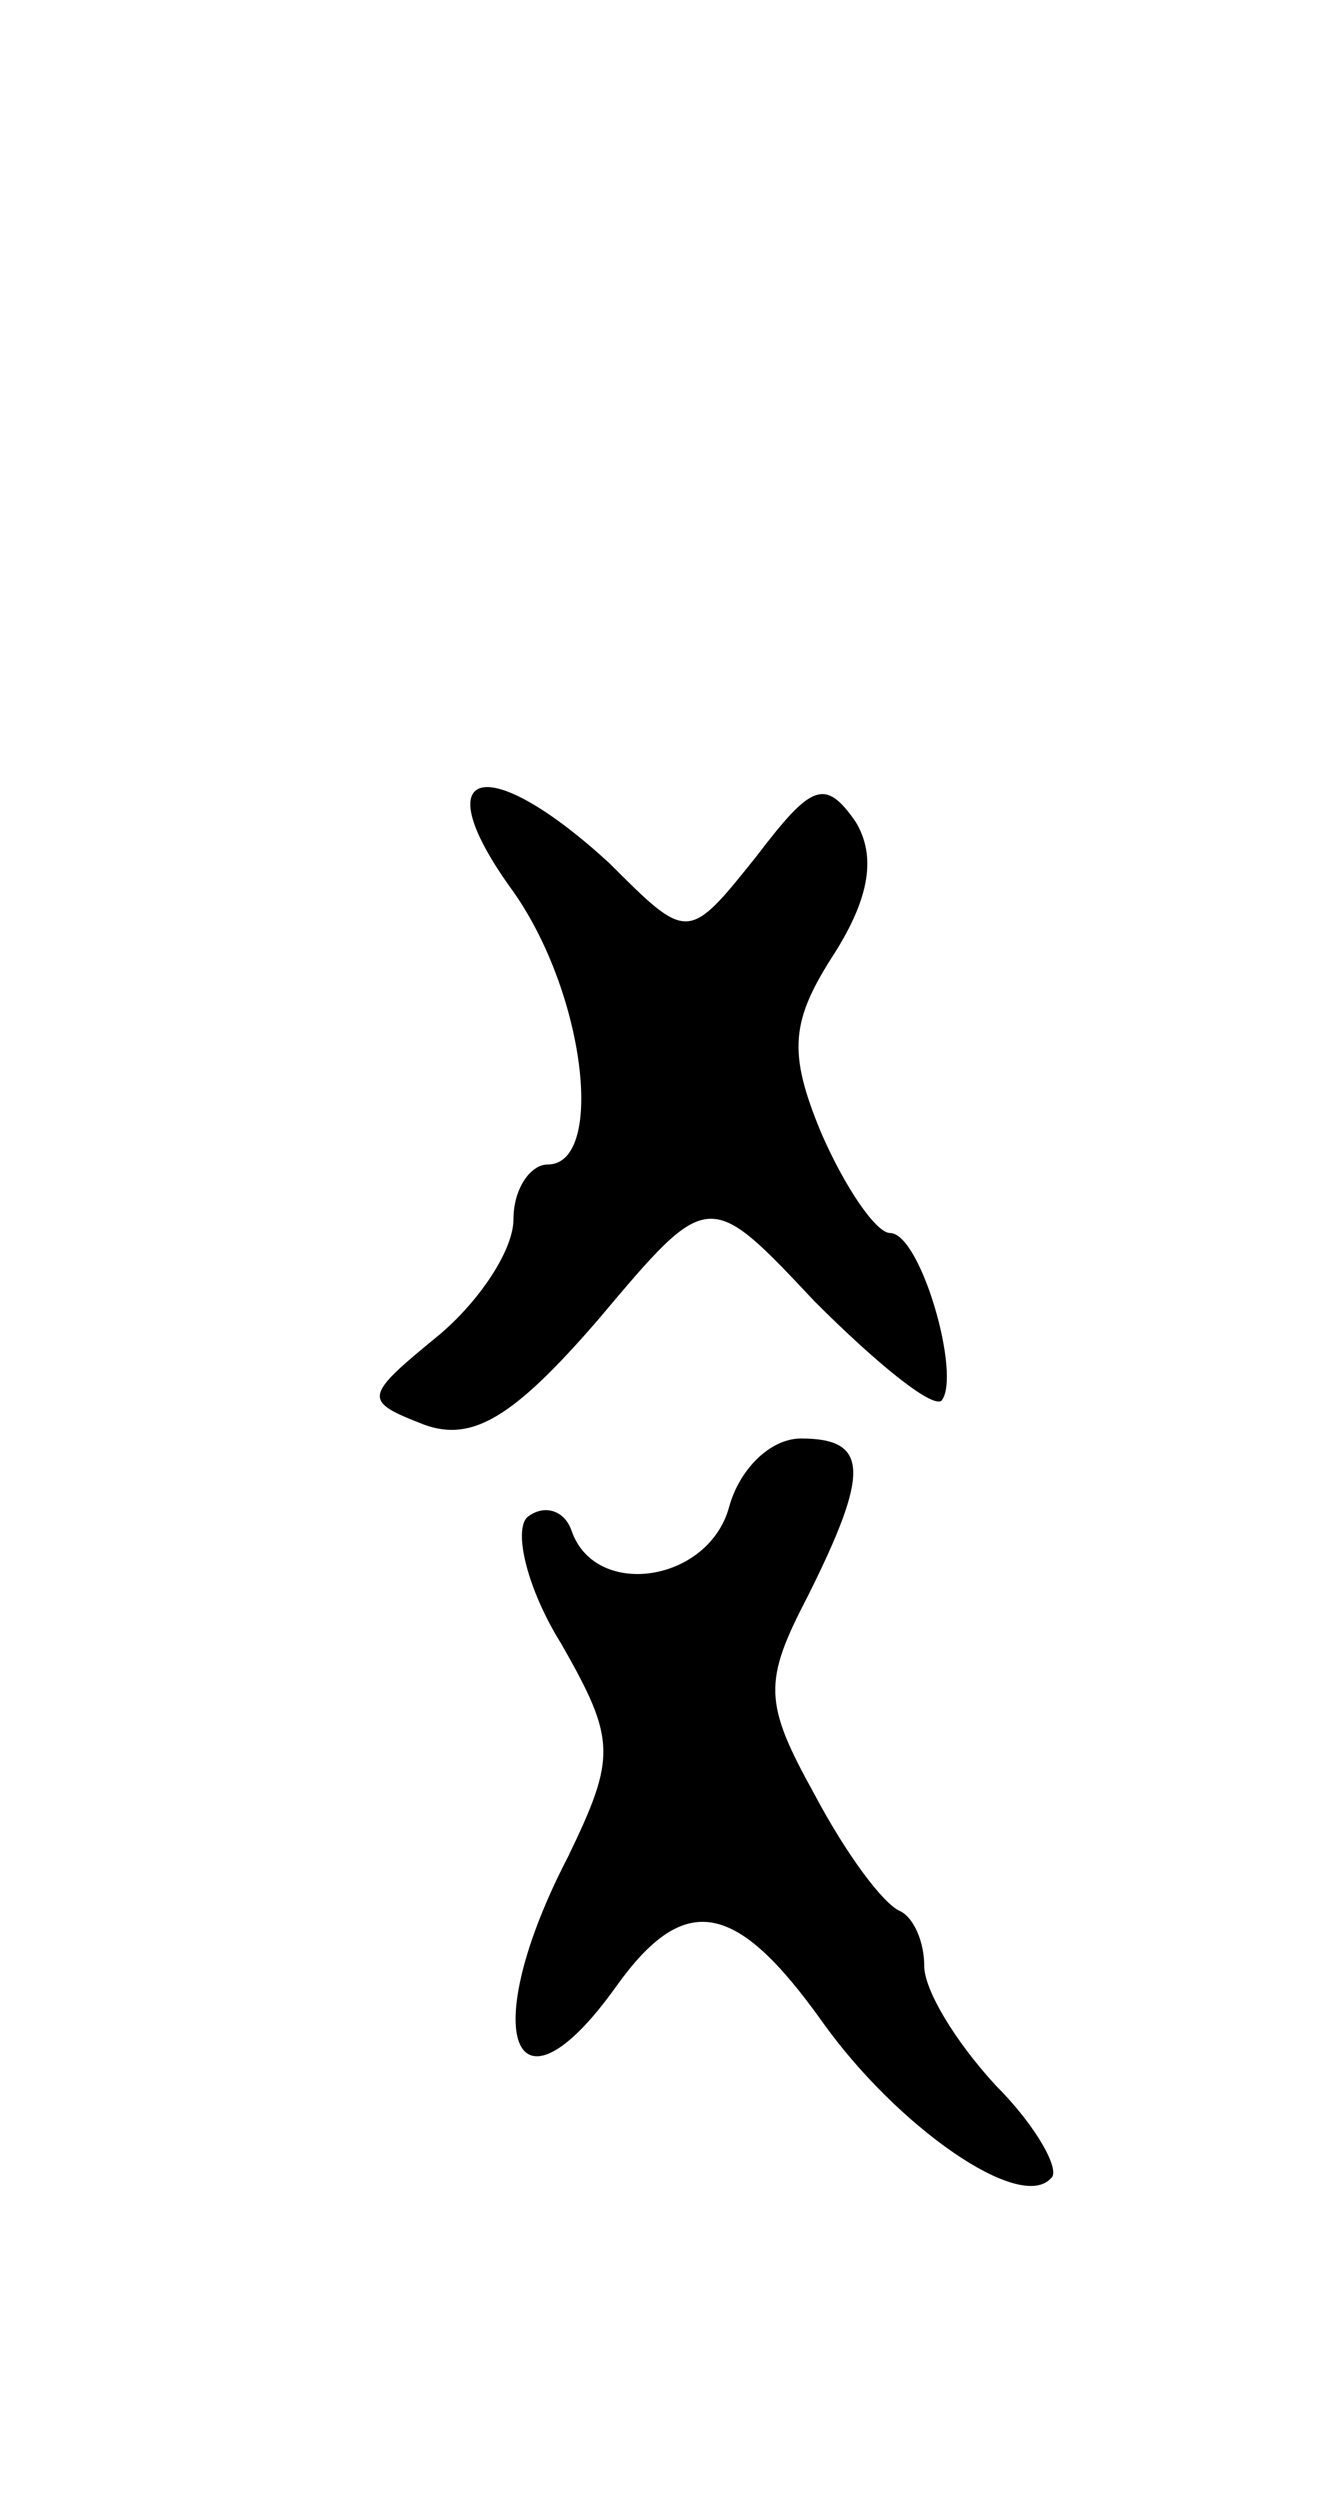
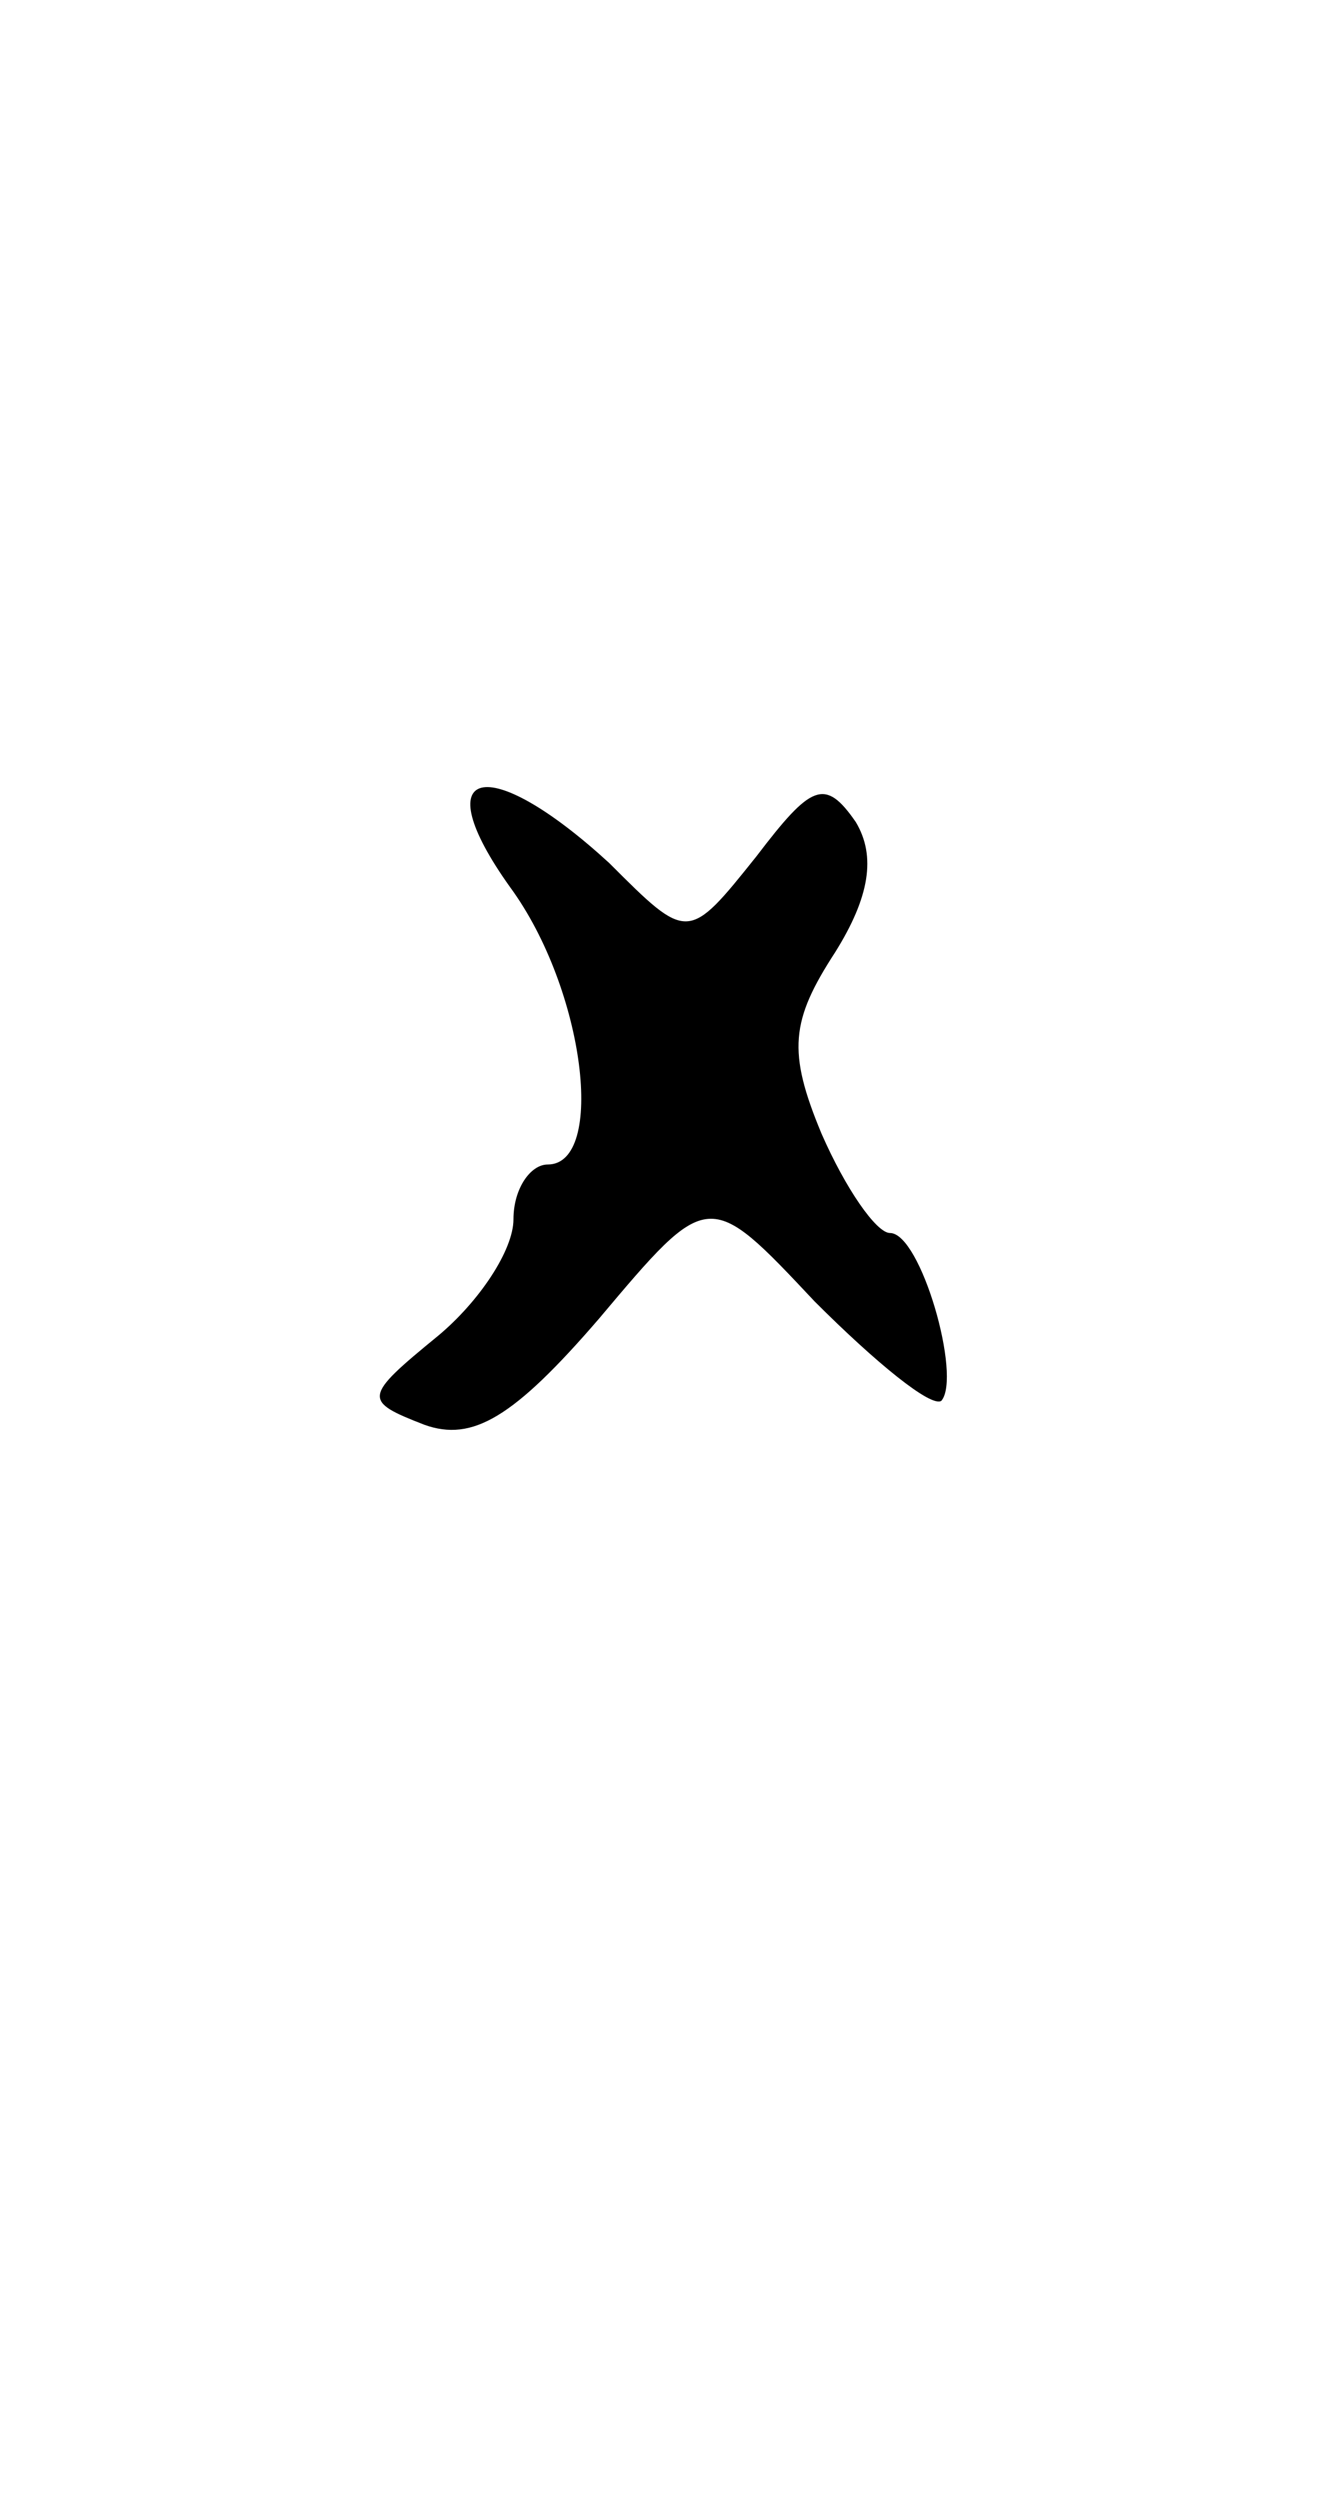
<svg xmlns="http://www.w3.org/2000/svg" version="1.0" width="39" height="73" viewBox="0 0 39 73">
  <g transform="translate(0,73) scale(0.1,-0.1)">
-     <path d="M149 471 c22 -30 28 -81 11 -81 -5 0 -10 -7 -10 -16 0 -9 -10 -24 -22 -34 -22 -18 -22 -19 -4 -26 14 -5 26 2 51 31 32 38 32 38 63 5 18 -18 34 -31 37 -29 6 7 -6 49 -15 49 -4 0 -13 13 -20 29 -10 24 -9 33 4 53 10 16 12 28 6 38 -9 13 -13 11 -29 -10 -20 -25 -20 -25 -43 -2 -36 33 -54 28 -29 -7z" />
-     <path d="M213 290 c-6 -22 -39 -27 -46 -7 -2 6 -8 8 -13 4 -4 -4 0 -21 10 -37 16 -28 16 -33 2 -62 -27 -52 -16 -80 14 -38 20 28 35 25 60 -10 22 -31 58 -56 67 -46 3 2 -4 15 -16 27 -12 13 -21 28 -21 35 0 7 -3 14 -7 16 -5 2 -16 17 -25 34 -15 27 -15 33 -2 58 18 36 18 46 -2 46 -9 0 -18 -9 -21 -20z" />
+     <path d="M149 471 c22 -30 28 -81 11 -81 -5 0 -10 -7 -10 -16 0 -9 -10 -24 -22 -34 -22 -18 -22 -19 -4 -26 14 -5 26 2 51 31 32 38 32 38 63 5 18 -18 34 -31 37 -29 6 7 -6 49 -15 49 -4 0 -13 13 -20 29 -10 24 -9 33 4 53 10 16 12 28 6 38 -9 13 -13 11 -29 -10 -20 -25 -20 -25 -43 -2 -36 33 -54 28 -29 -7" />
  </g>
</svg>